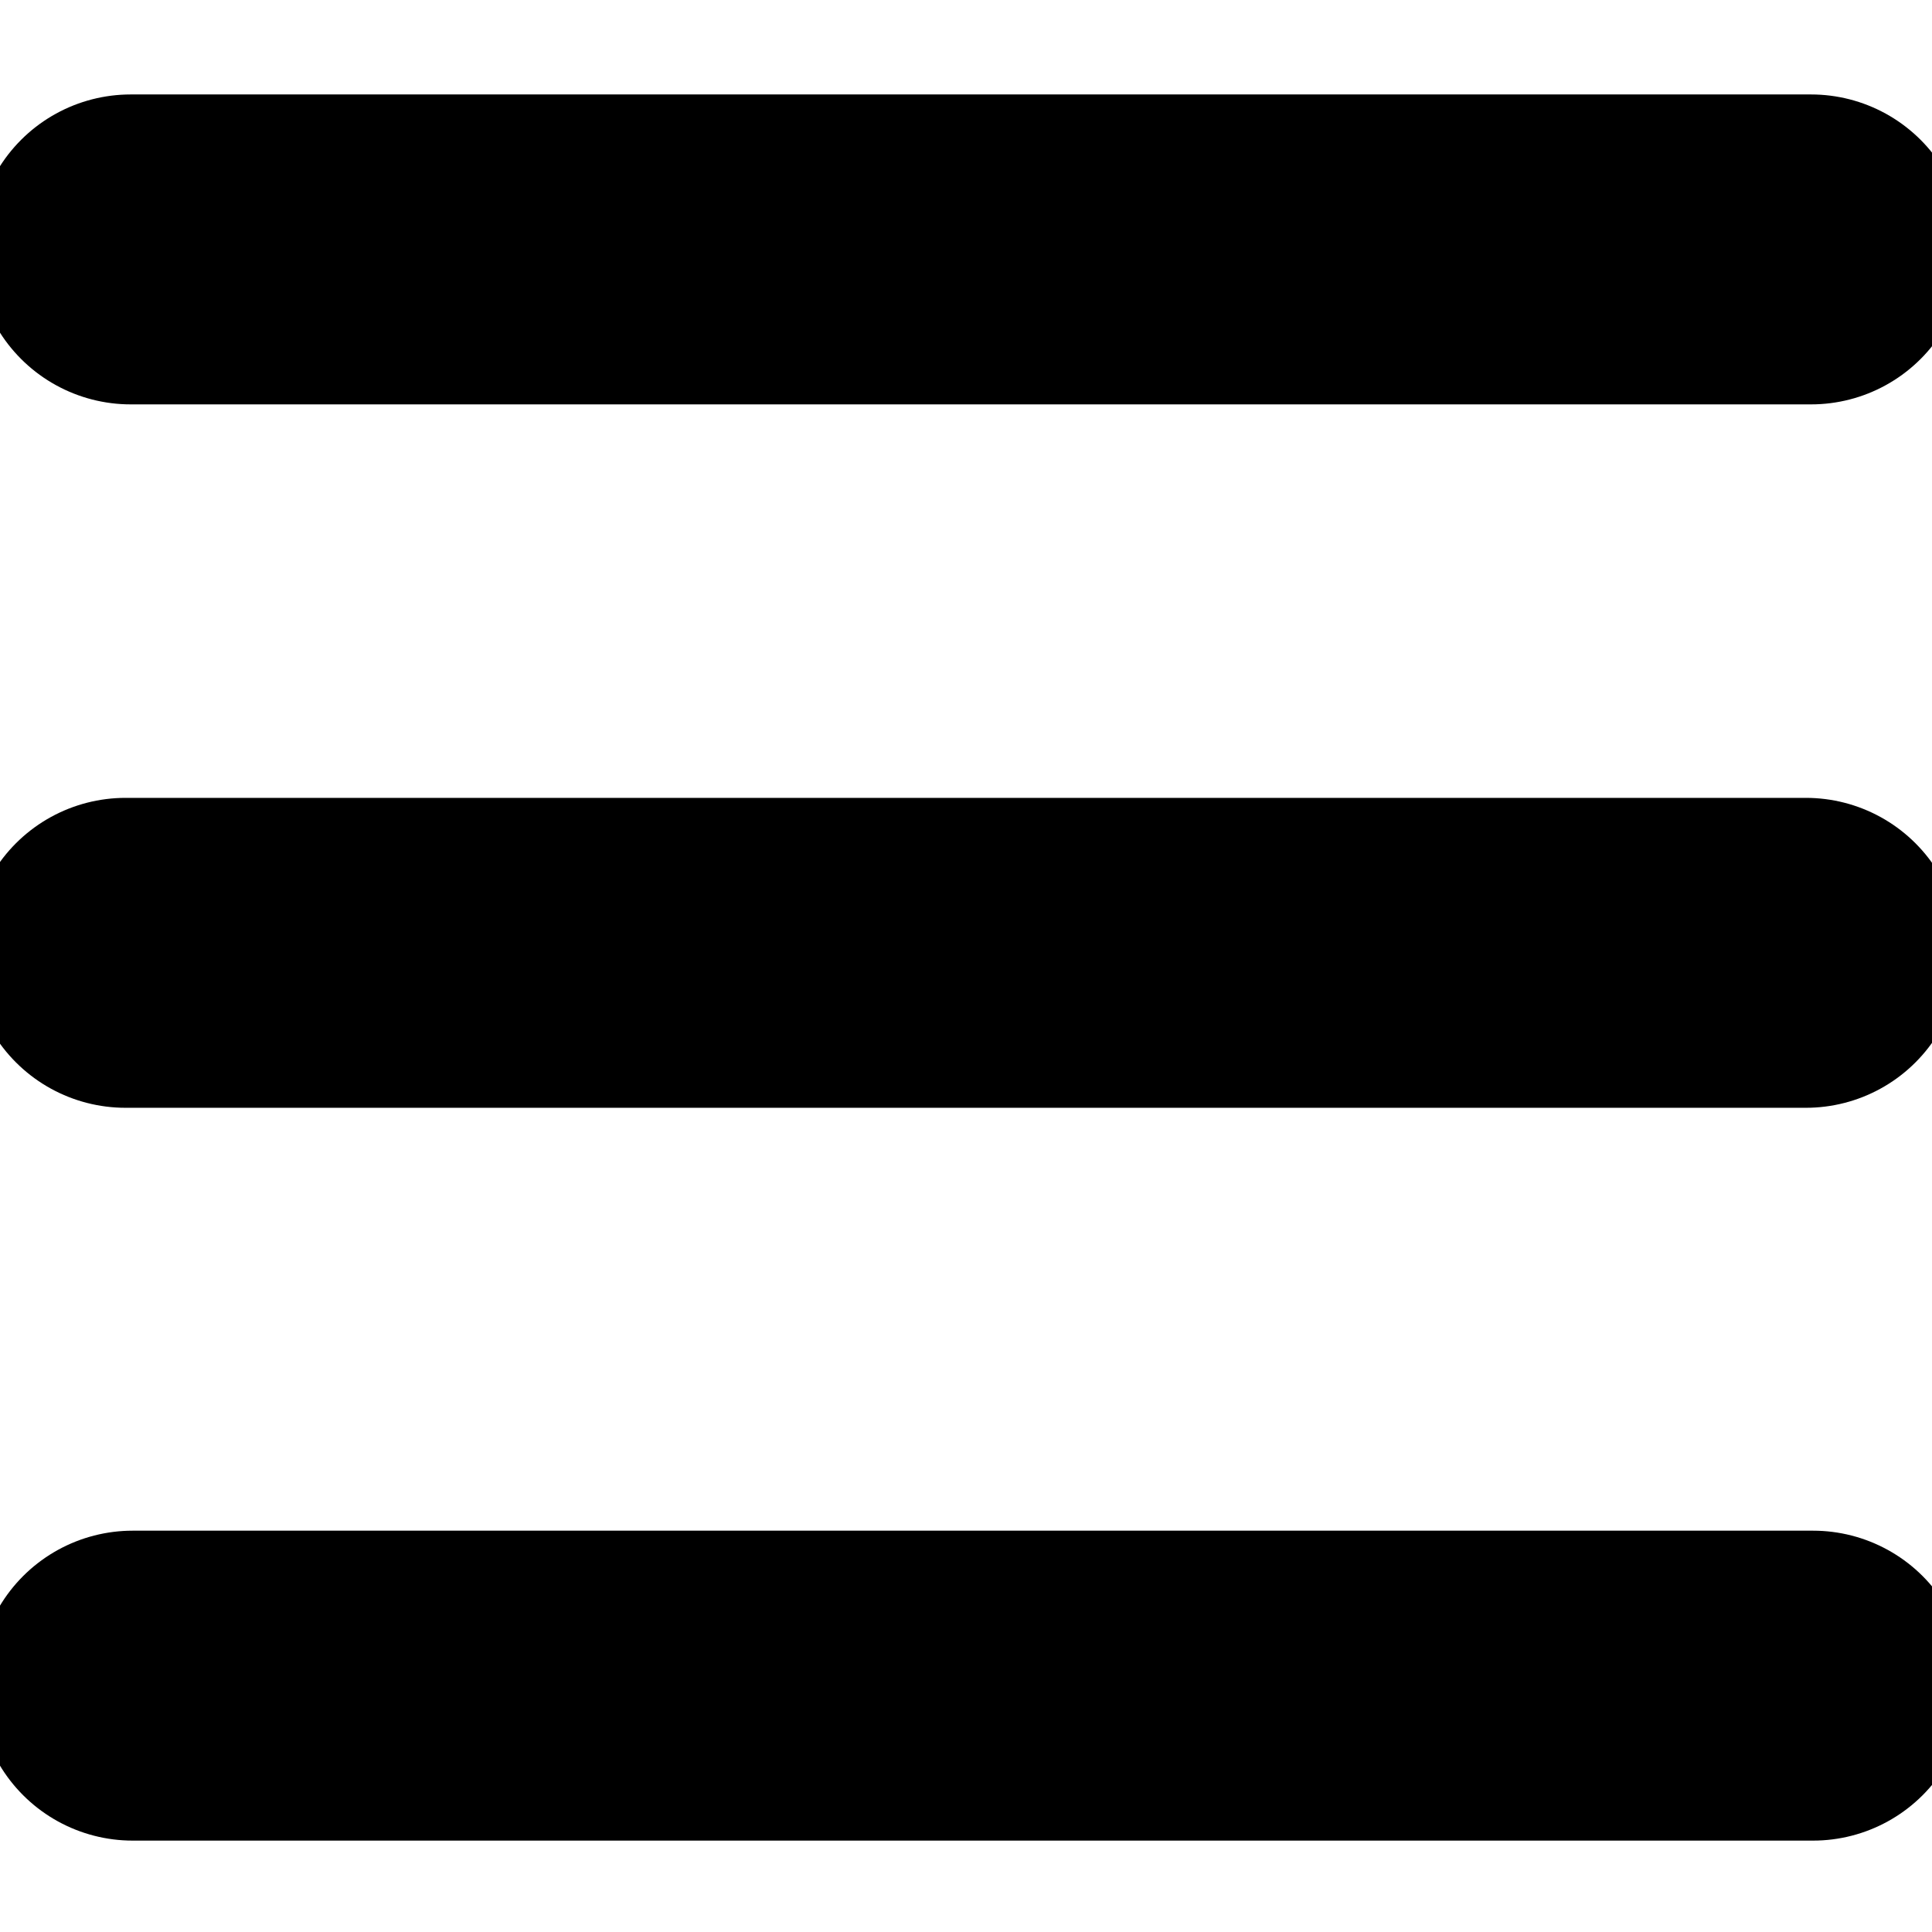
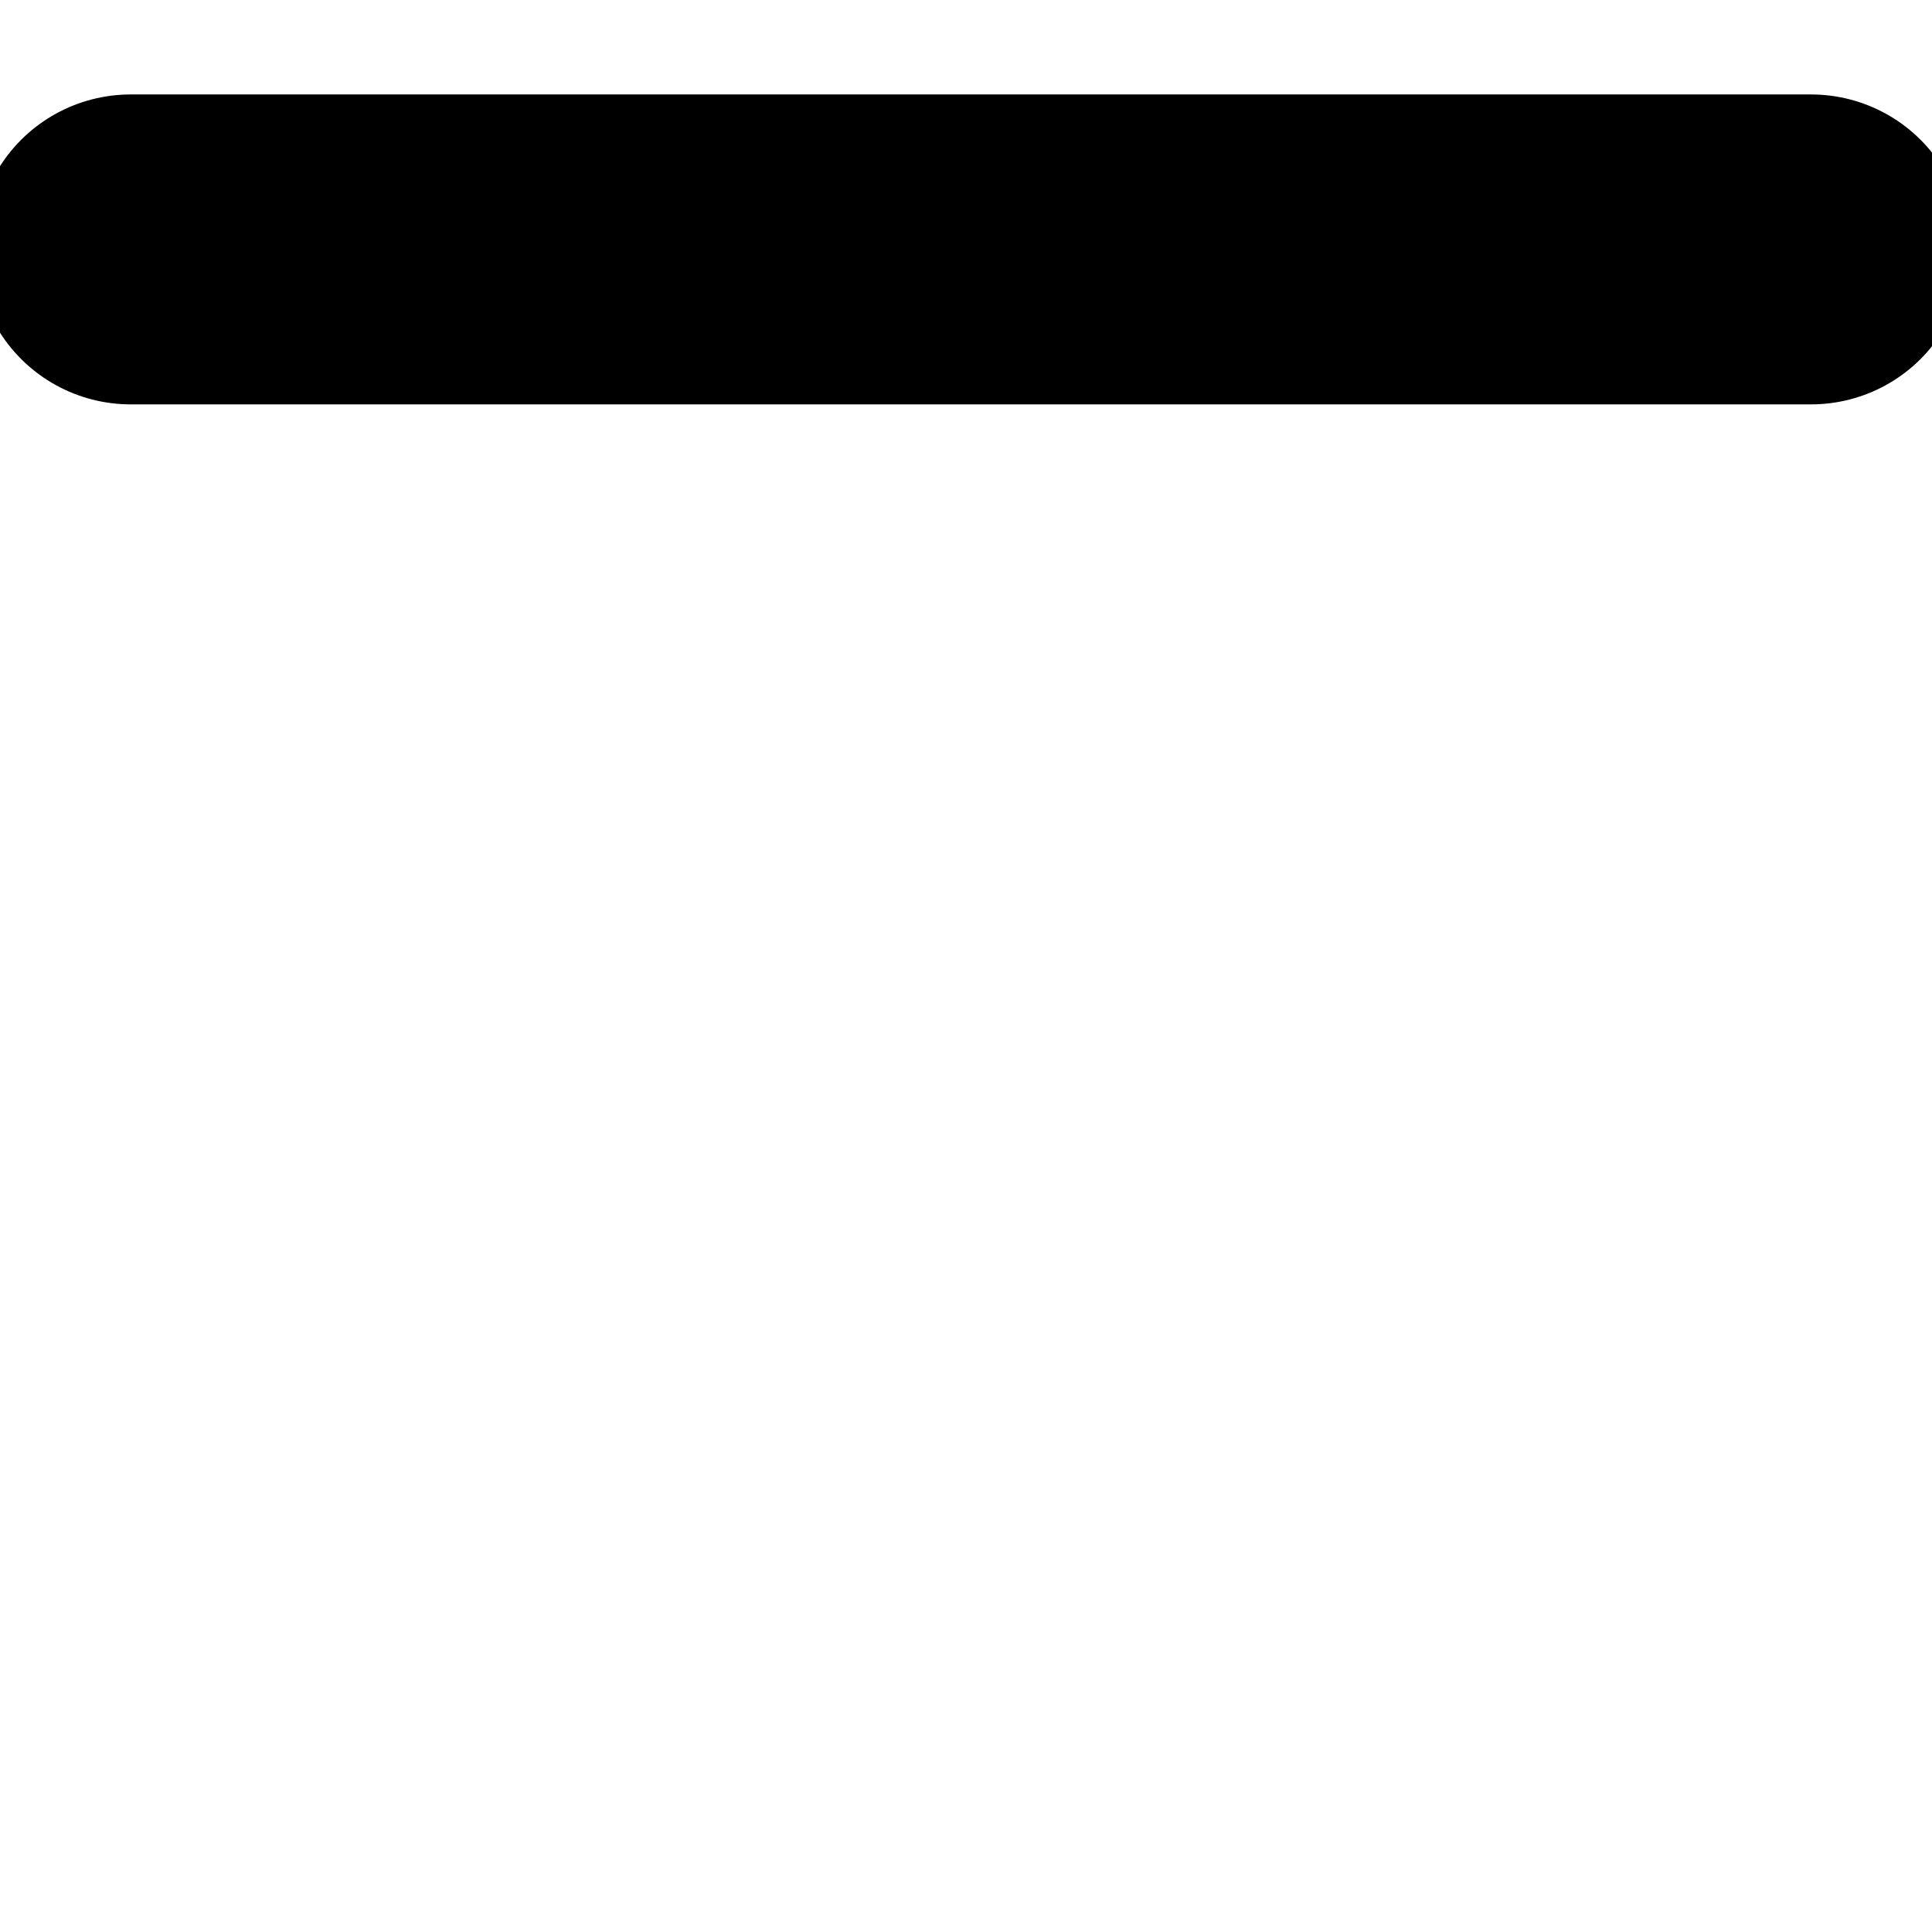
<svg xmlns="http://www.w3.org/2000/svg" xmlns:ns1="http://www.inkscape.org/namespaces/inkscape" xmlns:ns2="http://sodipodi.sourceforge.net/DTD/sodipodi-0.dtd" width="72mm" height="72mm" viewBox="0 0 72 72" version="1.1" id="svg8" ns1:version="0.92.2 (5c3e80d, 2017-08-06)" ns2:docname="bars.svg">
  <defs id="defs2">
    <ns1:path-effect effect="bspline" id="path-effect847" is_visible="true" weight="33.333" steps="2" helper_size="0" apply_no_weight="true" apply_with_weight="true" only_selected="false" />
    <ns1:path-effect effect="bspline" id="path-effect843" is_visible="true" weight="33.333" steps="2" helper_size="0" apply_no_weight="true" apply_with_weight="true" only_selected="false" />
    <ns1:path-effect effect="bspline" id="path-effect839" is_visible="true" weight="33.333" steps="2" helper_size="0" apply_no_weight="true" apply_with_weight="true" only_selected="false" />
    <ns1:path-effect effect="bspline" id="path-effect847-9" is_visible="true" weight="33.333" steps="2" helper_size="0" apply_no_weight="true" apply_with_weight="true" only_selected="false" />
    <ns1:path-effect effect="bspline" id="path-effect847-9-4" is_visible="true" weight="33.333" steps="2" helper_size="0" apply_no_weight="true" apply_with_weight="true" only_selected="false" />
    <ns1:path-effect effect="bspline" id="path-effect847-3" is_visible="true" weight="33.333" steps="2" helper_size="0" apply_no_weight="true" apply_with_weight="true" only_selected="false" />
    <ns1:path-effect effect="bspline" id="path-effect847-3-6" is_visible="true" weight="33.333" steps="2" helper_size="0" apply_no_weight="true" apply_with_weight="true" only_selected="false" />
  </defs>
  <ns2:namedview id="base" pagecolor="#ffffff" bordercolor="#666666" borderopacity="1.0" ns1:pageopacity="0.0" ns1:pageshadow="2" ns1:zoom="1.4" ns1:cx="264.12224" ns1:cy="167.65337" ns1:document-units="mm" ns1:current-layer="layer1" showgrid="false" showguides="false" ns1:window-width="2160" ns1:window-height="1401" ns1:window-x="-8" ns1:window-y="0" ns1:window-maximized="0" />
  <g ns1:label="Ebene 1" ns1:groupmode="layer" id="layer1" transform="translate(0,-225)">
    <path style="fill:#00ac00;fill-opacity:1;stroke:#000000;stroke-width:11.55;stroke-linecap:round;stroke-linejoin:miter;stroke-miterlimit:4;stroke-dasharray:none;stroke-opacity:1" d="m 4.87,234.295 c 20.874,0 41.748,0 62.622,0" id="path845" ns1:connector-curvature="0" ns1:path-effect="#path-effect847" ns1:original-d="m 4.8698659,234.29518 c 20.8742721,3.6e-4 41.7483501,3.6e-4 62.6222641,0" />
-     <path style="fill:#000000;fill-opacity:0.968;stroke:#000000;stroke-width:11.55;stroke-linecap:round;stroke-linejoin:miter;stroke-miterlimit:4;stroke-dasharray:none;stroke-opacity:1" d="m 4.678,260.509 c 20.874,0 41.748,0 62.622,0" id="path845-4-0" ns1:connector-curvature="0" ns1:path-effect="#path-effect847-9-4" ns1:original-d="m 4.6777786,260.50866 c 20.8742724,3.6e-4 41.7483524,3.6e-4 62.6222674,0" />
-     <path style="fill:#000000;fill-opacity:0.968;stroke:#000000;stroke-width:11.55;stroke-linecap:round;stroke-linejoin:miter;stroke-miterlimit:4;stroke-dasharray:none;stroke-opacity:1" d="m 4.945,287.819 c 20.874,0 41.748,0 62.622,0" id="path845-8-4" ns1:connector-curvature="0" ns1:path-effect="#path-effect847-3-6" ns1:original-d="m 4.9447757,287.81869 c 20.8742733,3.8e-4 41.7483503,3.8e-4 62.6222643,0" />
  </g>
</svg>